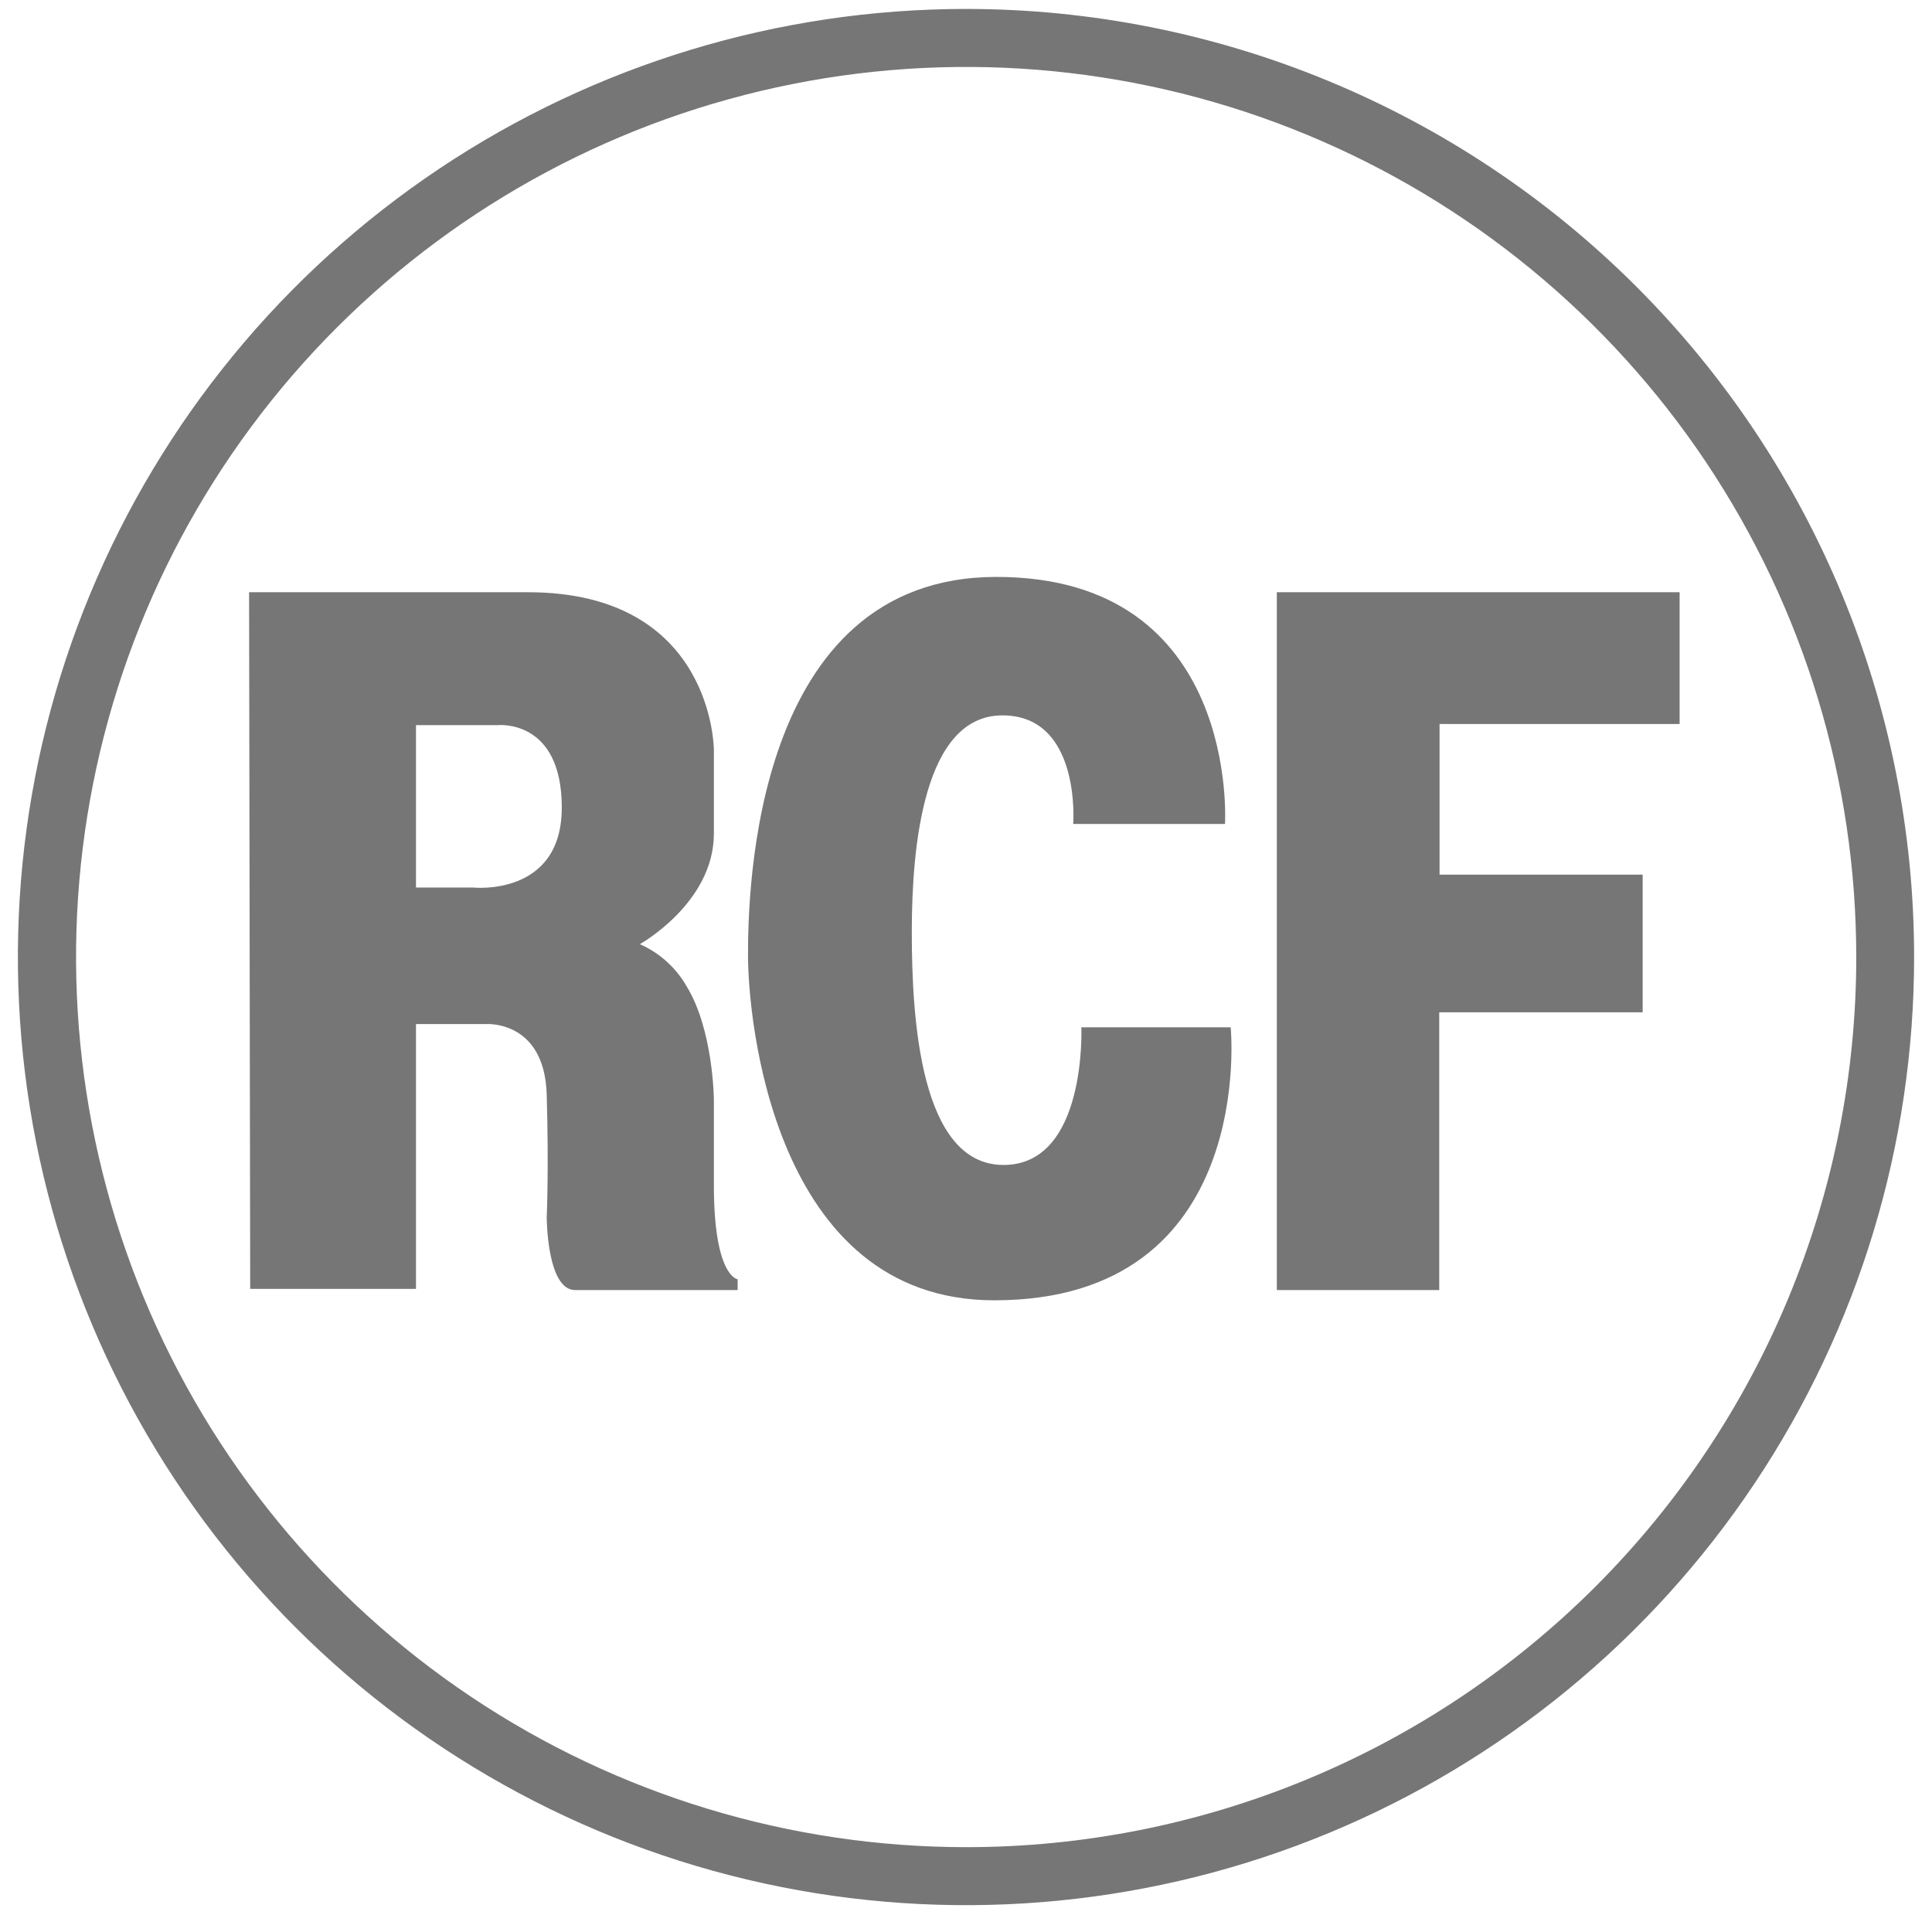
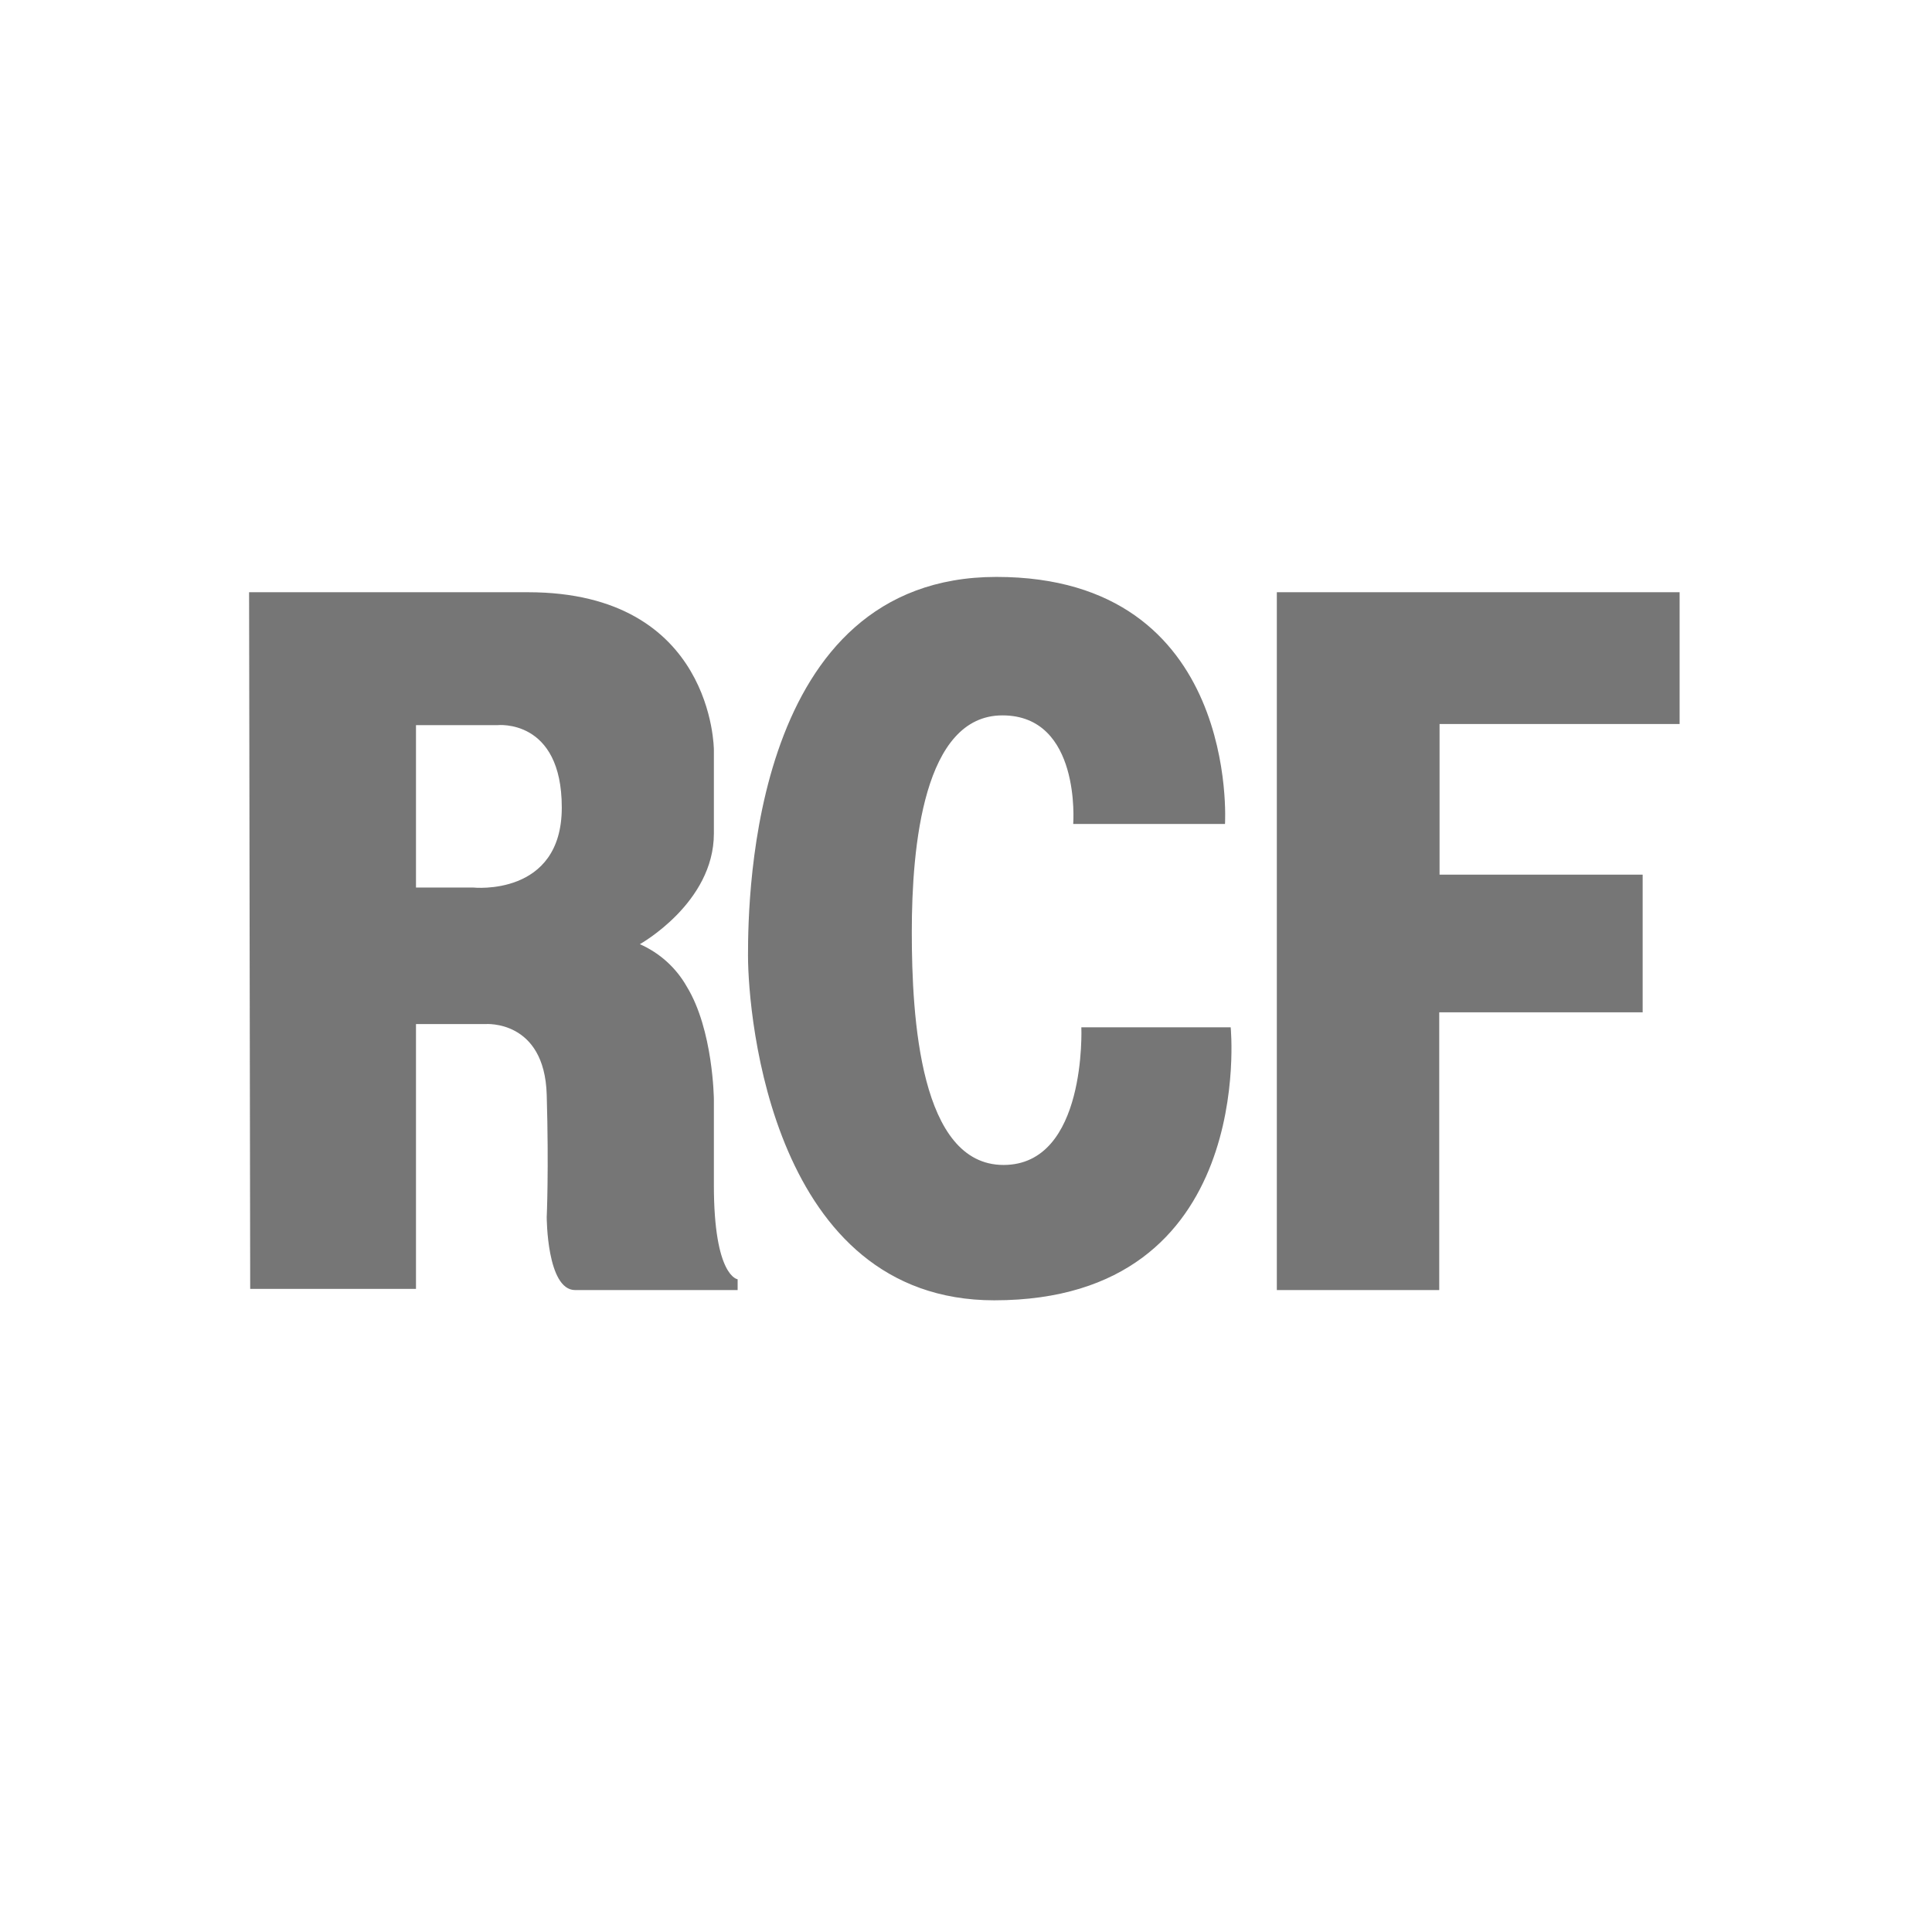
<svg xmlns="http://www.w3.org/2000/svg" width="54" height="54" viewBox="0 0 54 54" fill="none">
  <g opacity="0.78">
-     <path d="M27 0.25C21.759 0.25 16.635 1.804 12.277 4.716C7.919 7.628 4.523 11.767 2.517 16.609C0.511 21.451 -0.013 26.779 1.009 31.92C2.032 37.06 4.556 41.782 8.262 45.488C11.968 49.194 16.69 51.718 21.83 52.741C26.971 53.763 32.299 53.239 37.141 51.233C41.983 49.227 46.122 45.831 49.034 41.473C51.946 37.115 53.5 31.991 53.5 26.75C53.499 19.722 50.707 12.982 45.738 8.012C40.768 3.043 34.028 0.251 27 0.25ZM27 51.629C22.08 51.628 17.27 50.168 13.179 47.434C9.089 44.7 5.9 40.814 4.018 36.268C2.136 31.721 1.644 26.719 2.604 21.894C3.565 17.068 5.934 12.635 9.414 9.156C12.894 5.677 17.327 3.308 22.152 2.349C26.978 1.389 31.98 1.882 36.526 3.765C41.072 5.648 44.957 8.837 47.691 12.928C50.424 17.02 51.883 21.83 51.883 26.75C51.884 30.018 51.24 33.253 49.99 36.272C48.739 39.291 46.906 42.034 44.596 44.344C42.285 46.655 39.542 48.487 36.523 49.737C33.503 50.987 30.268 51.63 27 51.629Z" fill="#4F4F4F" />
    <path fill-rule="evenodd" clip-rule="evenodd" d="M6.987 36.024H11.627V28.623H13.572C13.572 28.623 15.22 28.493 15.281 30.598C15.342 32.703 15.281 34.018 15.281 34.018C15.281 34.018 15.281 36.058 16.076 36.058H20.617V35.756C20.617 35.756 19.953 35.691 19.953 33.124V30.728C19.953 30.728 19.937 28.788 19.196 27.576C18.898 27.05 18.438 26.634 17.884 26.39C17.884 26.39 19.953 25.239 19.953 23.299V20.959C19.953 20.959 19.953 16.553 14.756 16.553H6.962L6.993 36.024H6.987ZM11.627 24.807V20.268H13.901C13.901 20.268 15.702 20.07 15.702 22.571C15.702 25.073 13.225 24.807 13.225 24.807H11.627ZM29.997 23.03H34.239C34.239 23.03 34.666 16.125 27.851 16.125C21.036 16.125 20.907 24.971 20.907 26.707C20.907 28.443 21.601 36.344 27.79 36.344C35.155 36.344 34.398 28.713 34.398 28.713H30.224C30.224 28.713 30.384 32.561 28.049 32.561C25.714 32.561 25.485 28.45 25.485 26.05C25.485 23.65 25.814 19.995 28.018 19.995C30.222 19.995 29.997 23.021 29.997 23.021V23.03ZM35.688 36.058V16.553H46.946V20.236H40.236V24.447H45.913V28.294H40.227V36.058H35.688Z" fill="#4F4F4F" />
  </g>
</svg>